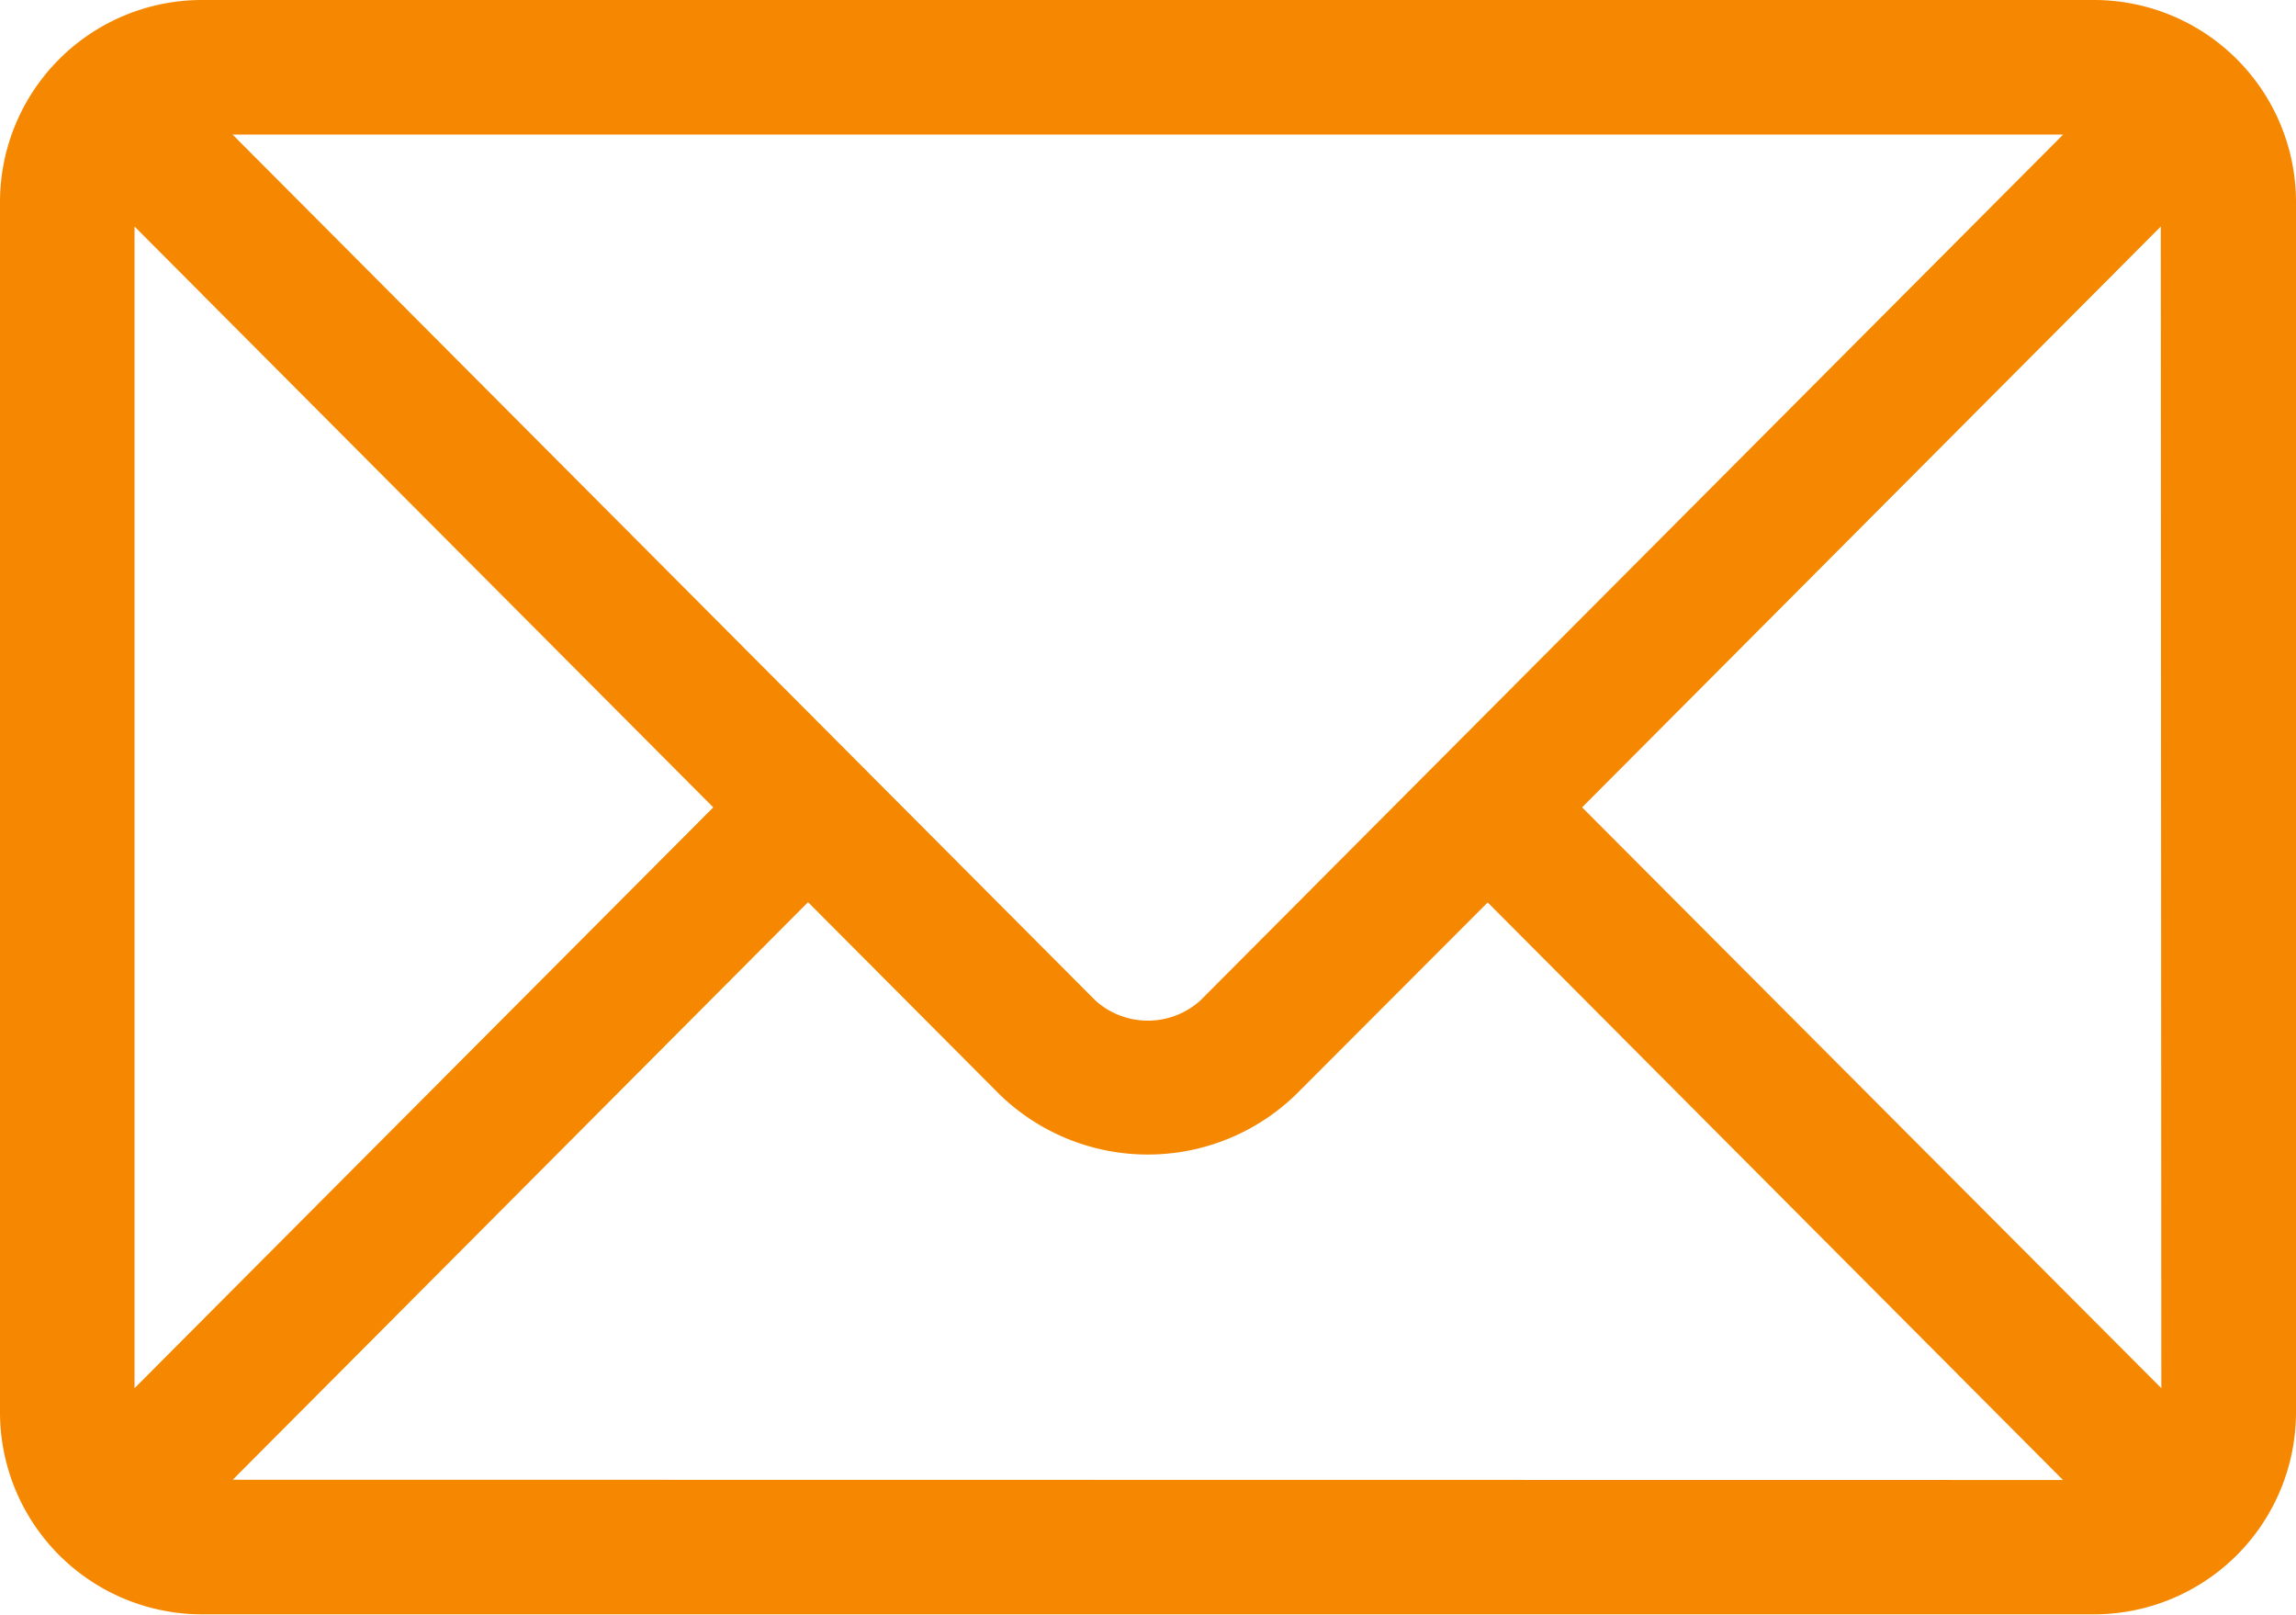
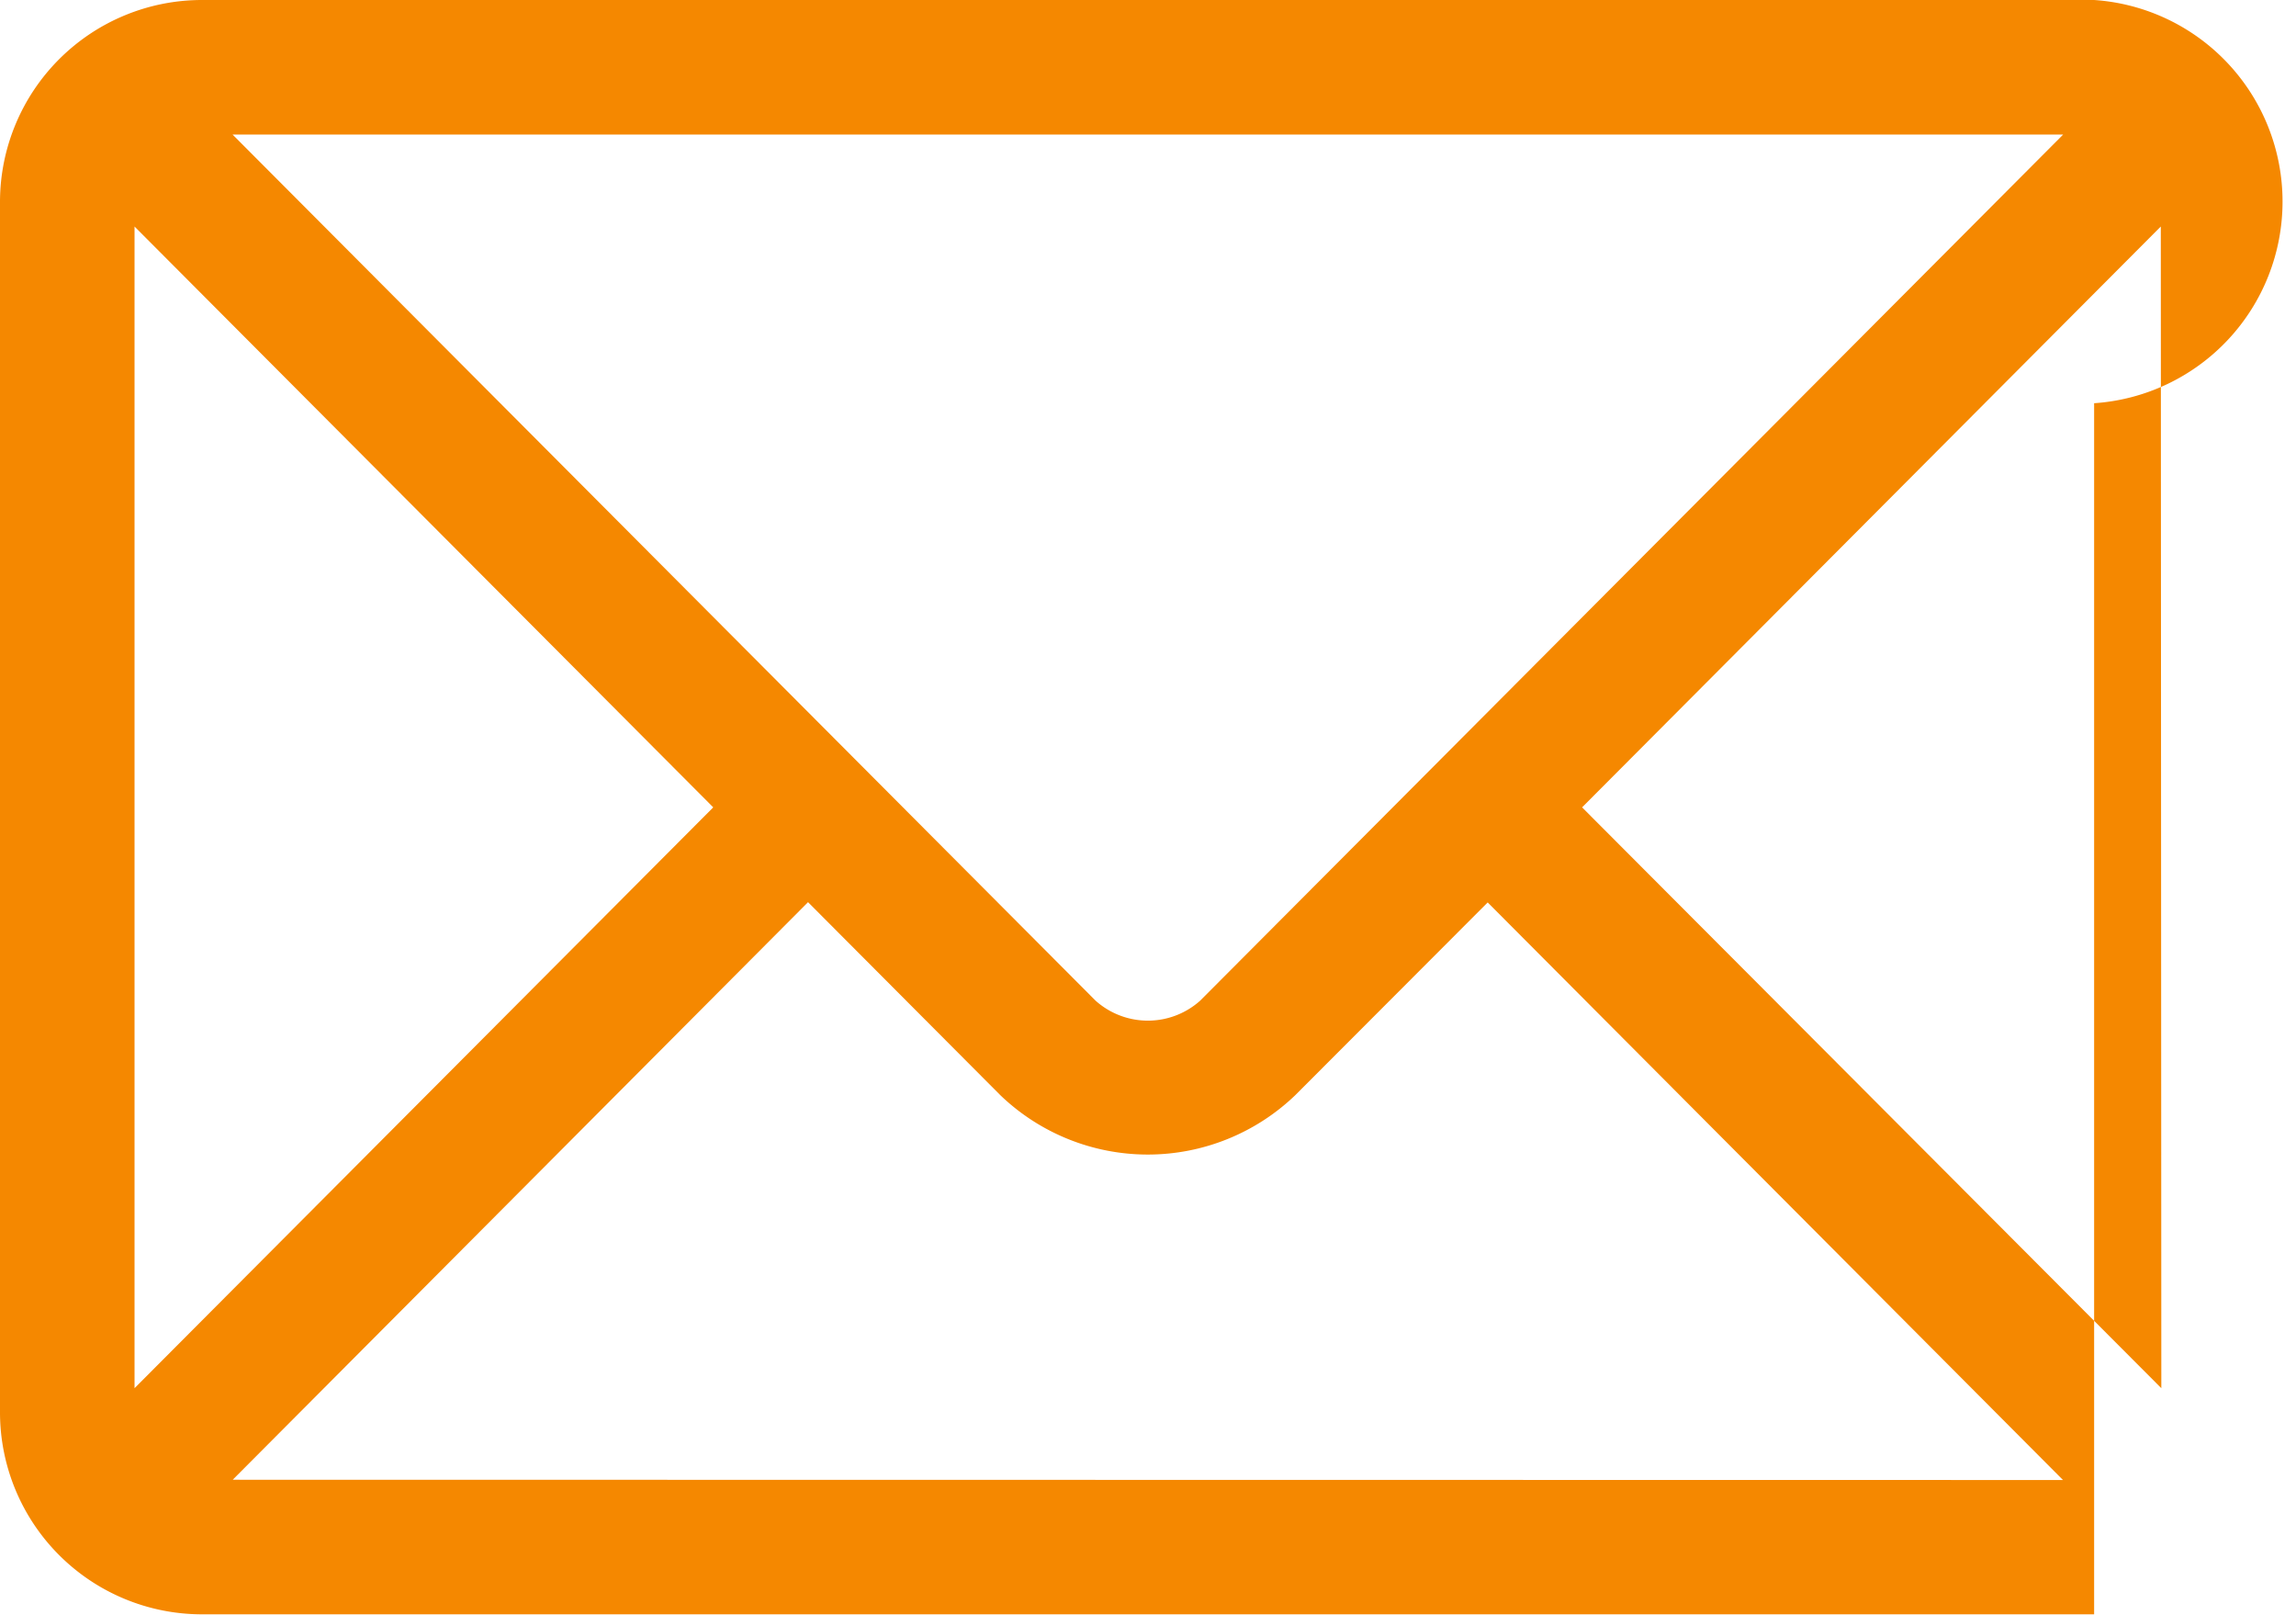
<svg xmlns="http://www.w3.org/2000/svg" id="email" width="17.56" height="12.347" viewBox="0 0 17.56 12.347">
  <g id="Group_4207" data-name="Group 4207" transform="translate(0 0)">
-     <path id="Path_5938" data-name="Path 5938" d="M16.016,76H1.543A1.545,1.545,0,0,0,0,77.543V86.8a1.545,1.545,0,0,0,1.543,1.543H16.016A1.545,1.545,0,0,0,17.56,86.8v-9.26A1.545,1.545,0,0,0,16.016,76Zm-.237,1.029-6.6,6.622a.6.6,0,0,1-.8,0l-6.6-6.622ZM1.029,86.614V77.732l4.426,4.441Zm.751.7,4.4-4.416,1.471,1.476a1.628,1.628,0,0,0,2.255,0L11.378,82.9l4.4,4.416Zm14.75-.7L12.1,82.173l4.426-4.441Z" transform="translate(0 -76)" fill="#f58800" />
+     <path id="Path_5938" data-name="Path 5938" d="M16.016,76H1.543A1.545,1.545,0,0,0,0,77.543V86.8a1.545,1.545,0,0,0,1.543,1.543H16.016v-9.26A1.545,1.545,0,0,0,16.016,76Zm-.237,1.029-6.6,6.622a.6.6,0,0,1-.8,0l-6.6-6.622ZM1.029,86.614V77.732l4.426,4.441Zm.751.7,4.4-4.416,1.471,1.476a1.628,1.628,0,0,0,2.255,0L11.378,82.9l4.4,4.416Zm14.75-.7L12.1,82.173l4.426-4.441Z" transform="translate(0 -76)" fill="#f58800" />
  </g>
</svg>